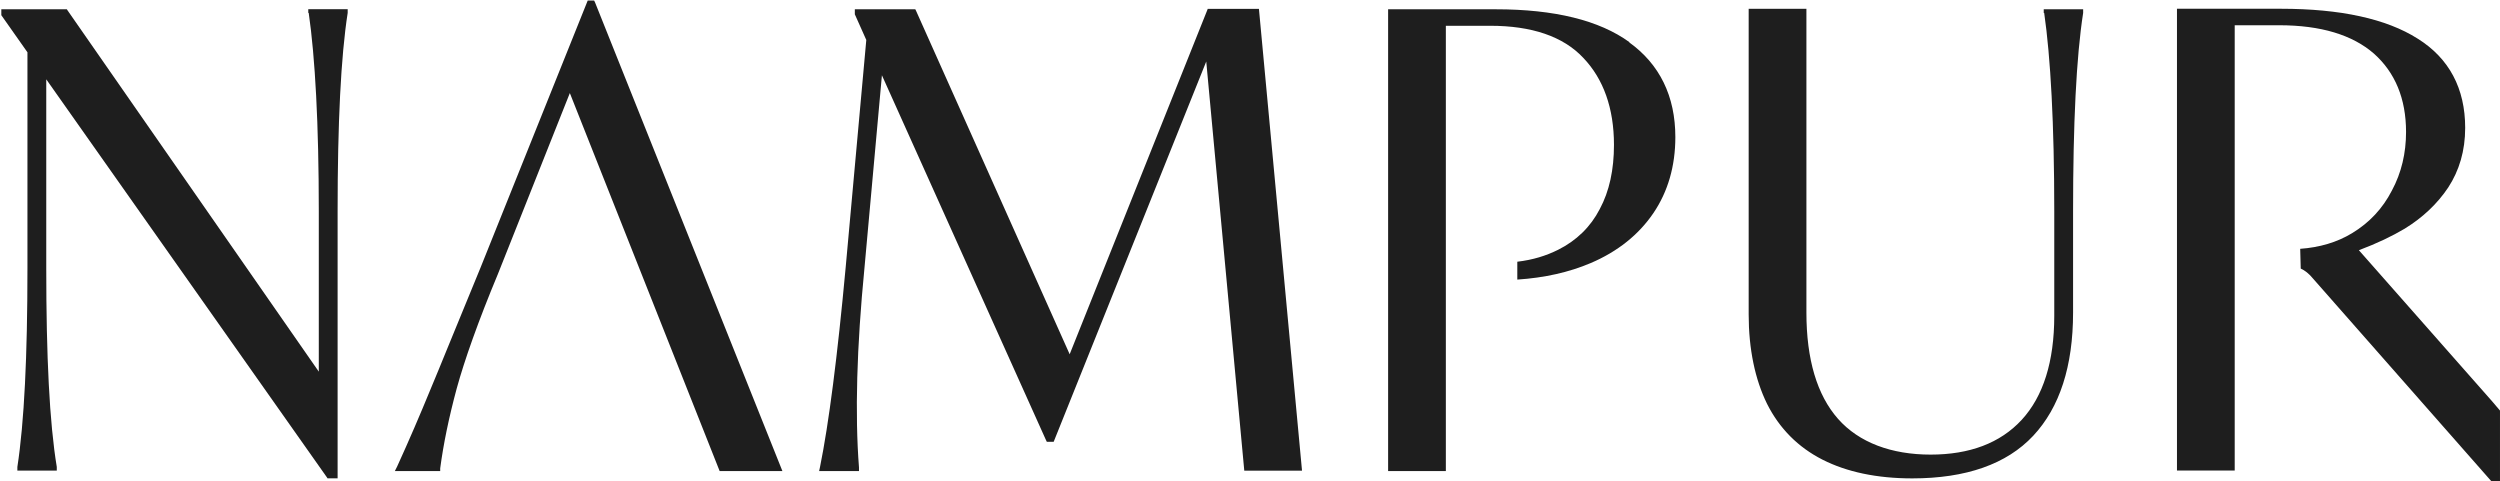
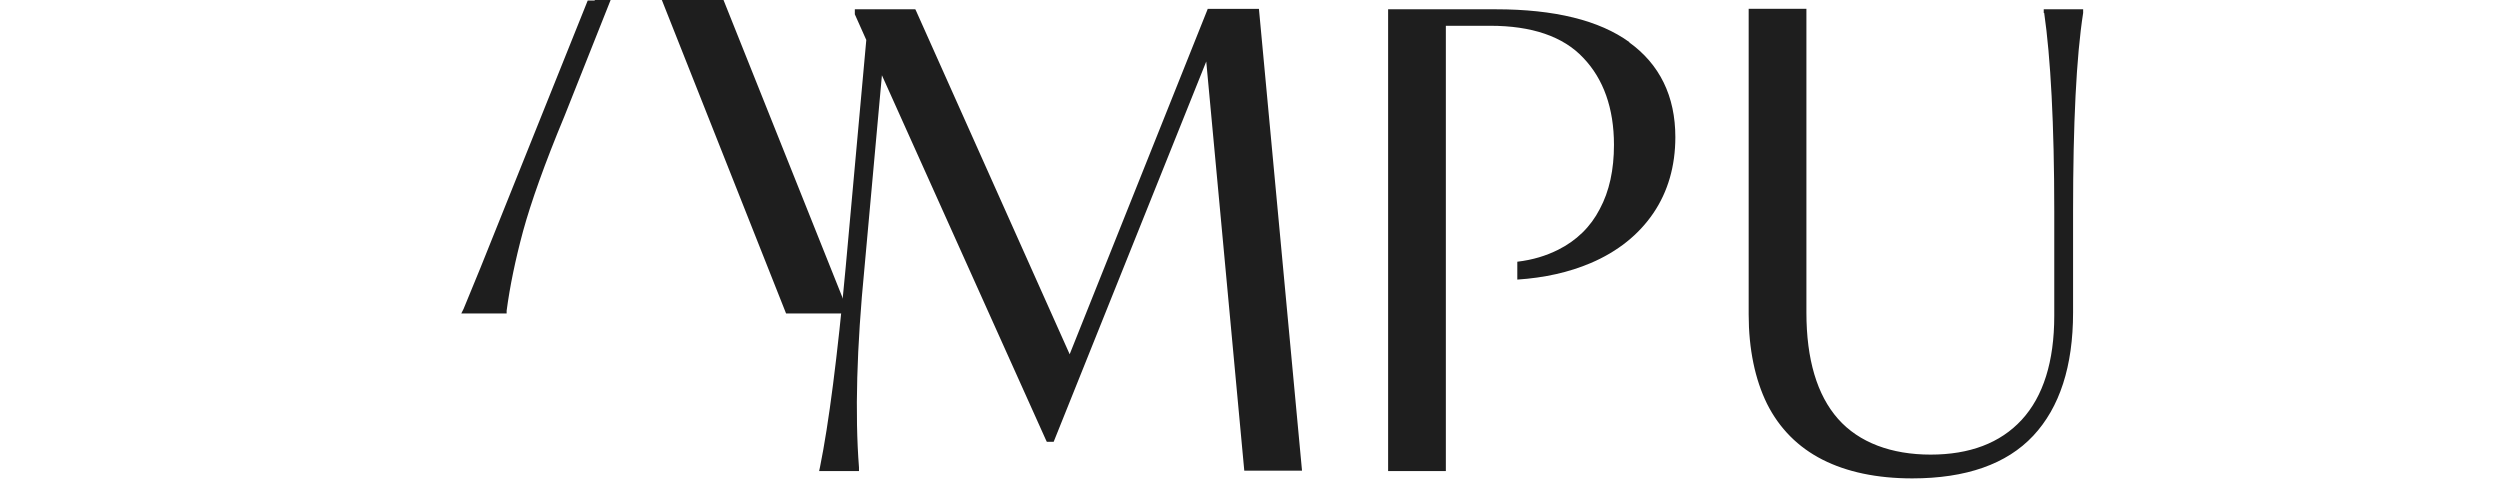
<svg xmlns="http://www.w3.org/2000/svg" width="4.621in" height="0.89in" viewBox="0 0 332.677 64.108" id="svg812">
  <defs id="defs812" />
  <g id="Layer1064-8" transform="matrix(5.433,0,0,5.433,-2525.15,-2271.349)">
-     <path d="m 472.329,418.382 c 0.157,1.089 0.247,2.717 0.247,4.861 v 3.93 l -6.153,-8.847 -0.022,-0.034 h -1.605 v 0.146 l 0.64,0.909 v 5.299 c 0,2.144 -0.079,3.772 -0.247,4.862 v 0.09 h 0.966 v -0.09 c -0.18,-1.089 -0.258,-2.717 -0.258,-4.862 v -4.637 l 6.871,9.745 0.022,0.034 h 0.247 v -6.546 c 0,-2.144 0.079,-3.784 0.247,-4.861 v -0.09 h -0.966 v 0.09 z" style="fill:#1e1e1e;fill-rule:evenodd" id="path771-7" />
-     <path d="m 479.335,418.079 h -0.169 l -2.627,6.546 -0.415,1.01 c -0.281,0.674 -0.539,1.325 -0.808,1.965 -0.258,0.629 -0.528,1.258 -0.82,1.897 l -0.056,0.112 h 1.111 v -0.067 c 0.079,-0.595 0.213,-1.246 0.404,-1.954 0.191,-0.696 0.528,-1.65 1.01,-2.807 l 1.763,-4.435 3.671,9.263 h 1.538 l -4.592,-11.486 -0.022,-0.045 z" style="fill:#1e1e1e;fill-rule:evenodd" id="path772-4" />
+     <path d="m 479.335,418.079 h -0.169 l -2.627,6.546 -0.415,1.01 l -0.056,0.112 h 1.111 v -0.067 c 0.079,-0.595 0.213,-1.246 0.404,-1.954 0.191,-0.696 0.528,-1.65 1.01,-2.807 l 1.763,-4.435 3.671,9.263 h 1.538 l -4.592,-11.486 -0.022,-0.045 z" style="fill:#1e1e1e;fill-rule:evenodd" id="path772-4" />
    <path d="m 494.357,418.293 -3.38,8.454 -3.761,-8.409 -0.022,-0.045 h -1.482 v 0.123 l 0.281,0.629 -0.505,5.569 c -0.202,2.189 -0.415,3.84 -0.629,4.895 l -0.022,0.101 h 0.977 V 429.52 c -0.101,-1.302 -0.056,-2.942 0.135,-4.895 l 0.427,-4.715 4.019,8.937 0.022,0.045 h 0.168 l 3.739,-9.319 0.932,10.026 h 1.415 l -1.056,-11.317 h -1.257 z" style="fill:#1e1e1e;fill-rule:evenodd" id="path773-2" />
    <path d="m 514.859,418.382 c 0.157,1.089 0.247,2.728 0.247,4.862 v 2.56 c 0,1.123 -0.27,1.976 -0.797,2.549 -0.528,0.573 -1.28,0.853 -2.234,0.853 -0.954,0 -1.752,-0.292 -2.268,-0.876 -0.516,-0.584 -0.775,-1.46 -0.775,-2.605 v -7.444 h -1.415 v 7.489 c 0,0.853 0.157,1.594 0.449,2.189 0.303,0.606 0.763,1.067 1.359,1.37 0.595,0.303 1.336,0.46 2.201,0.46 1.314,0 2.313,-0.348 2.964,-1.044 0.651,-0.696 0.977,-1.707 0.977,-3.02 v -2.481 c 0,-2.144 0.079,-3.784 0.247,-4.862 v -0.09 h -0.966 v 0.09 z" style="fill:#1e1e1e;fill-rule:evenodd" id="path774-7" />
-     <path d="m 521.146,424.647 c 0.101,0.045 0.202,0.123 0.303,0.247 l 4.367,4.963 0.022,0.022 h 0.191 v -1.752 l -0.191,-0.225 -3.267,-3.705 c 0.449,-0.168 0.82,-0.348 1.123,-0.528 0.438,-0.269 0.797,-0.606 1.067,-1.01 0.27,-0.415 0.415,-0.898 0.415,-1.46 0,-0.966 -0.393,-1.707 -1.168,-2.189 -0.763,-0.483 -1.886,-0.73 -3.346,-0.73 h -2.549 v 11.317 h 1.415 v -10.913 h 1.089 c 1.022,0 1.796,0.236 2.324,0.696 0.516,0.46 0.786,1.1 0.786,1.92 0,0.516 -0.112,0.999 -0.348,1.437 -0.225,0.438 -0.55,0.786 -0.977,1.044 -0.371,0.225 -0.797,0.348 -1.269,0.382 z m 0,0 z" style="fill:#1e1e1e;fill-rule:evenodd" id="path775-7" />
    <path d="m 504.698,419.101 c -0.741,-0.539 -1.841,-0.808 -3.278,-0.808 h -2.639 v 11.317 h 1.415 v -10.913 h 1.089 c 1.01,0 1.785,0.258 2.279,0.786 0.494,0.516 0.752,1.235 0.752,2.133 0,0.606 -0.112,1.134 -0.348,1.572 -0.225,0.438 -0.573,0.775 -1.022,0.999 -0.292,0.146 -0.618,0.247 -0.999,0.292 v 0.438 c 0.674,-0.045 1.269,-0.18 1.796,-0.404 0.662,-0.281 1.179,-0.696 1.538,-1.224 0.359,-0.528 0.539,-1.157 0.539,-1.864 0,-0.999 -0.382,-1.785 -1.134,-2.324 z" style="fill:#1e1e1e;fill-rule:evenodd" id="path776-9" />
  </g>
</svg>